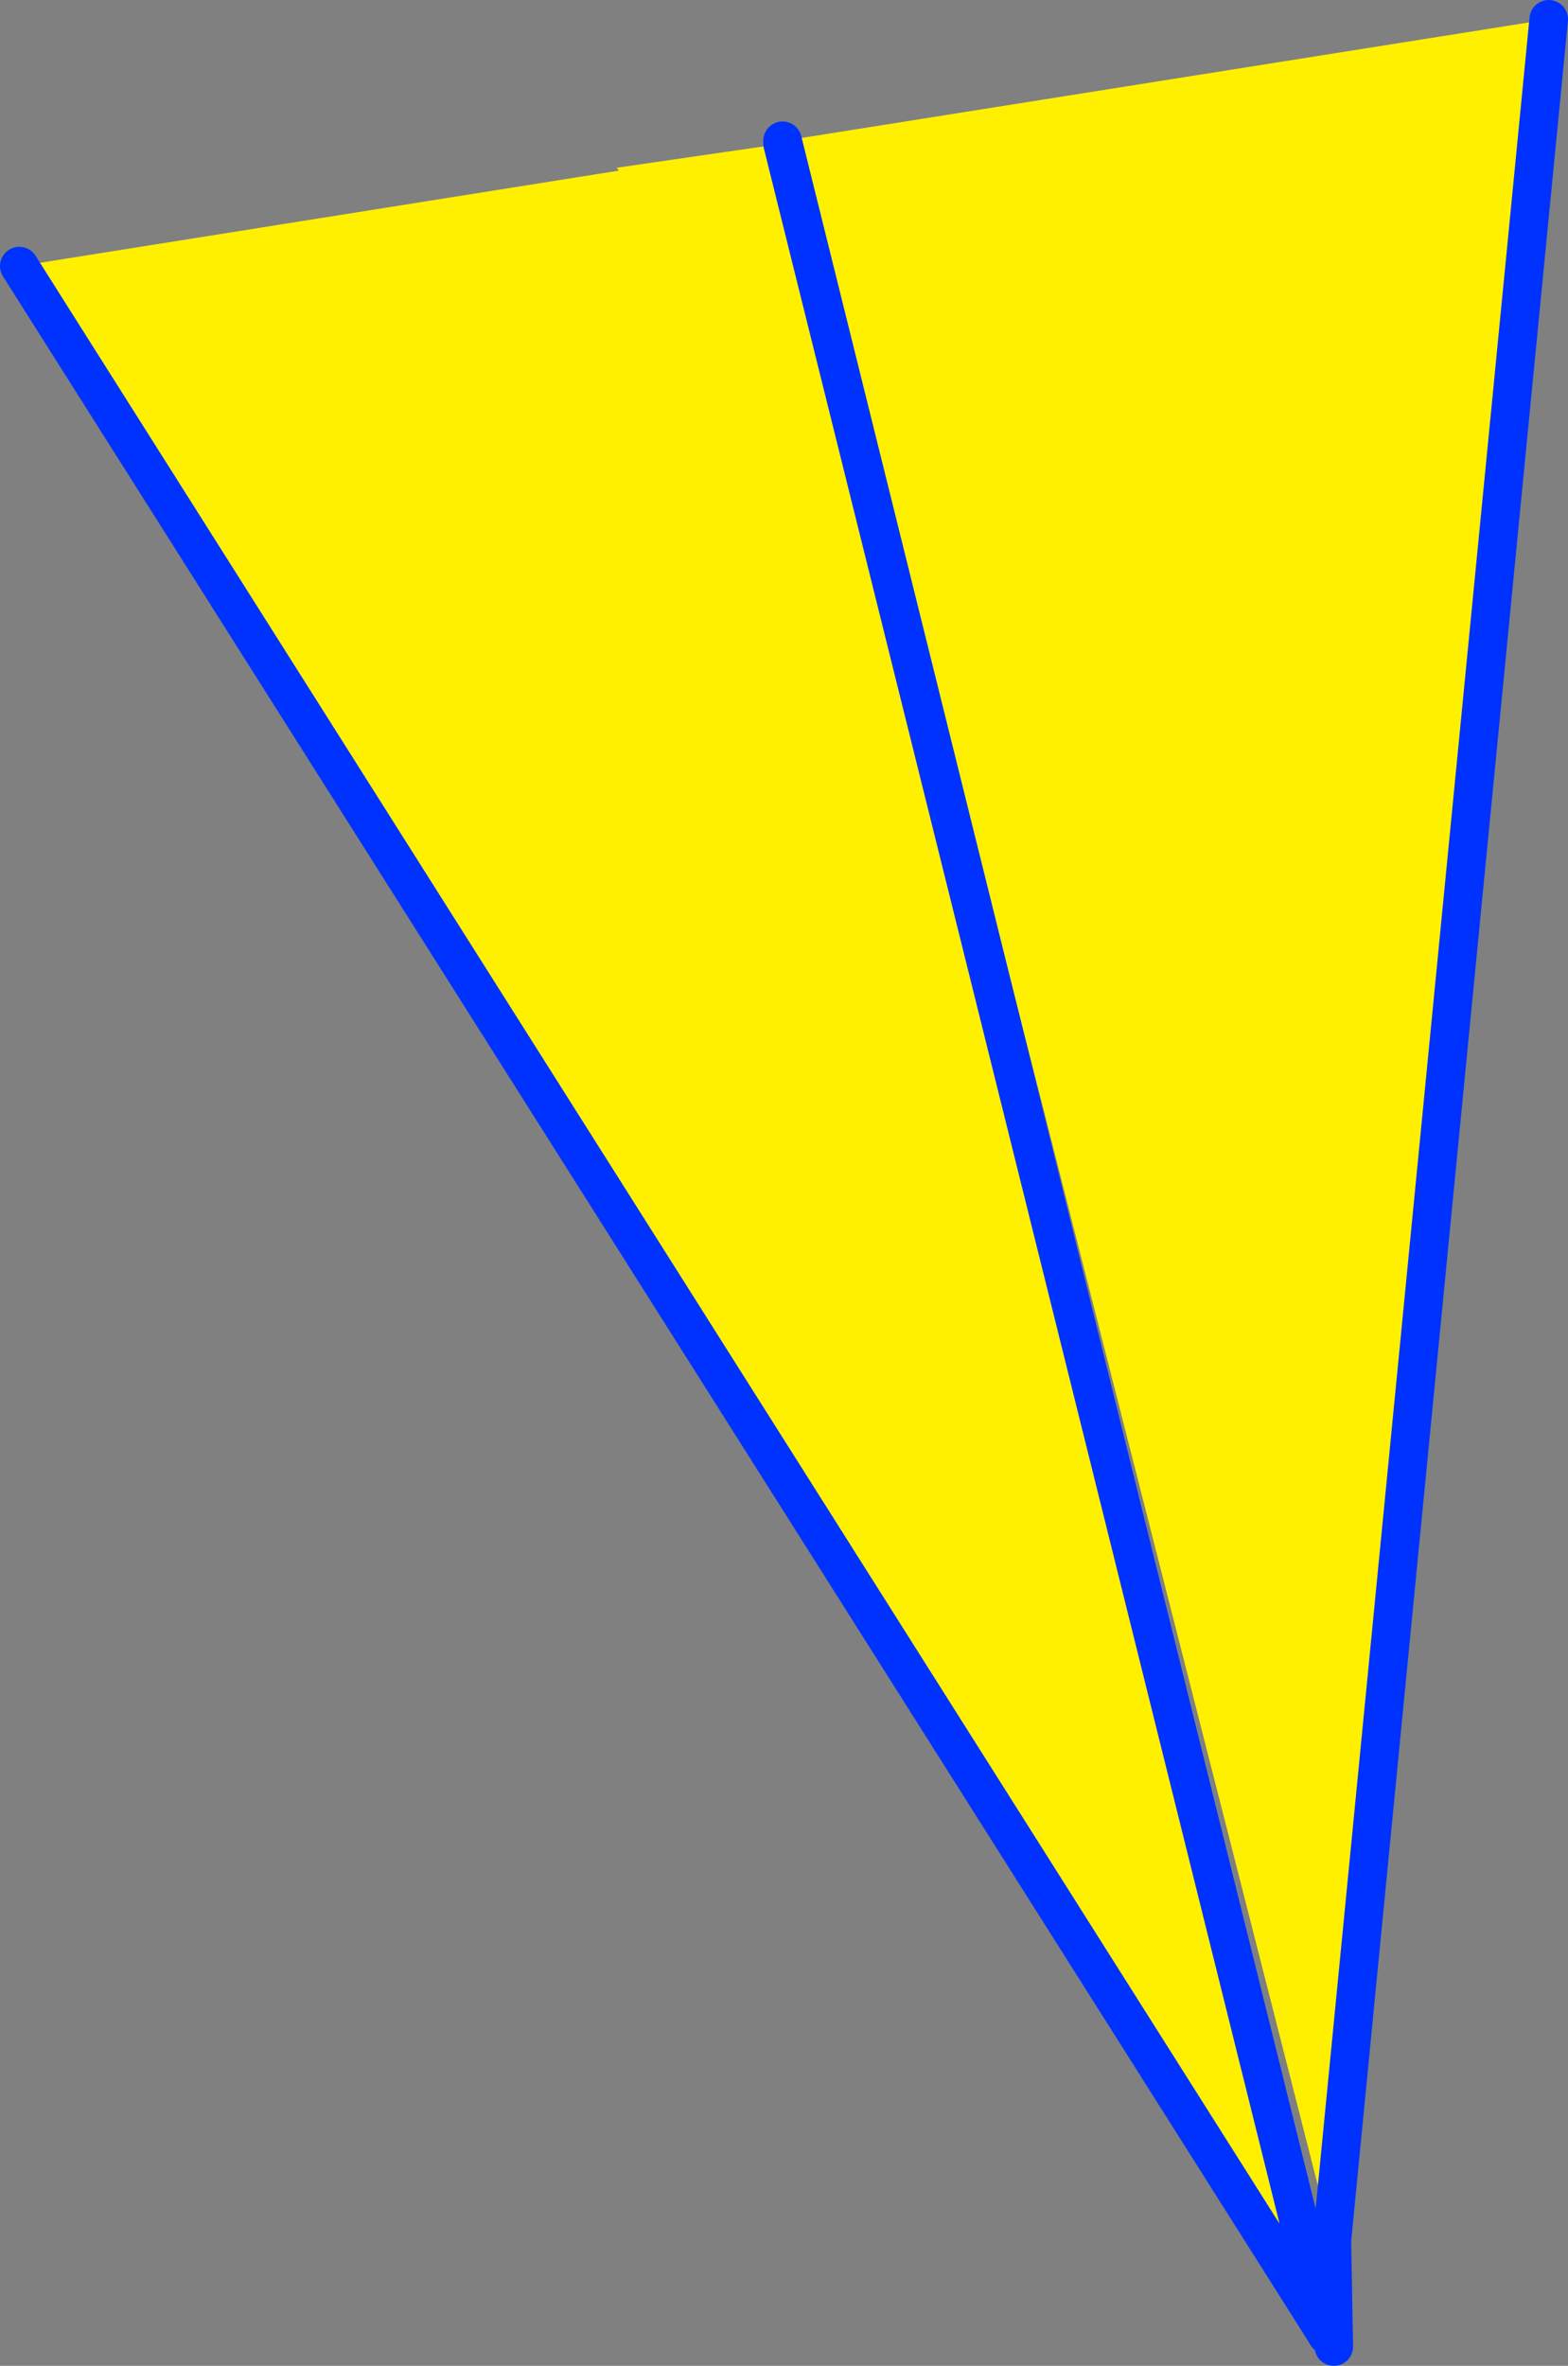
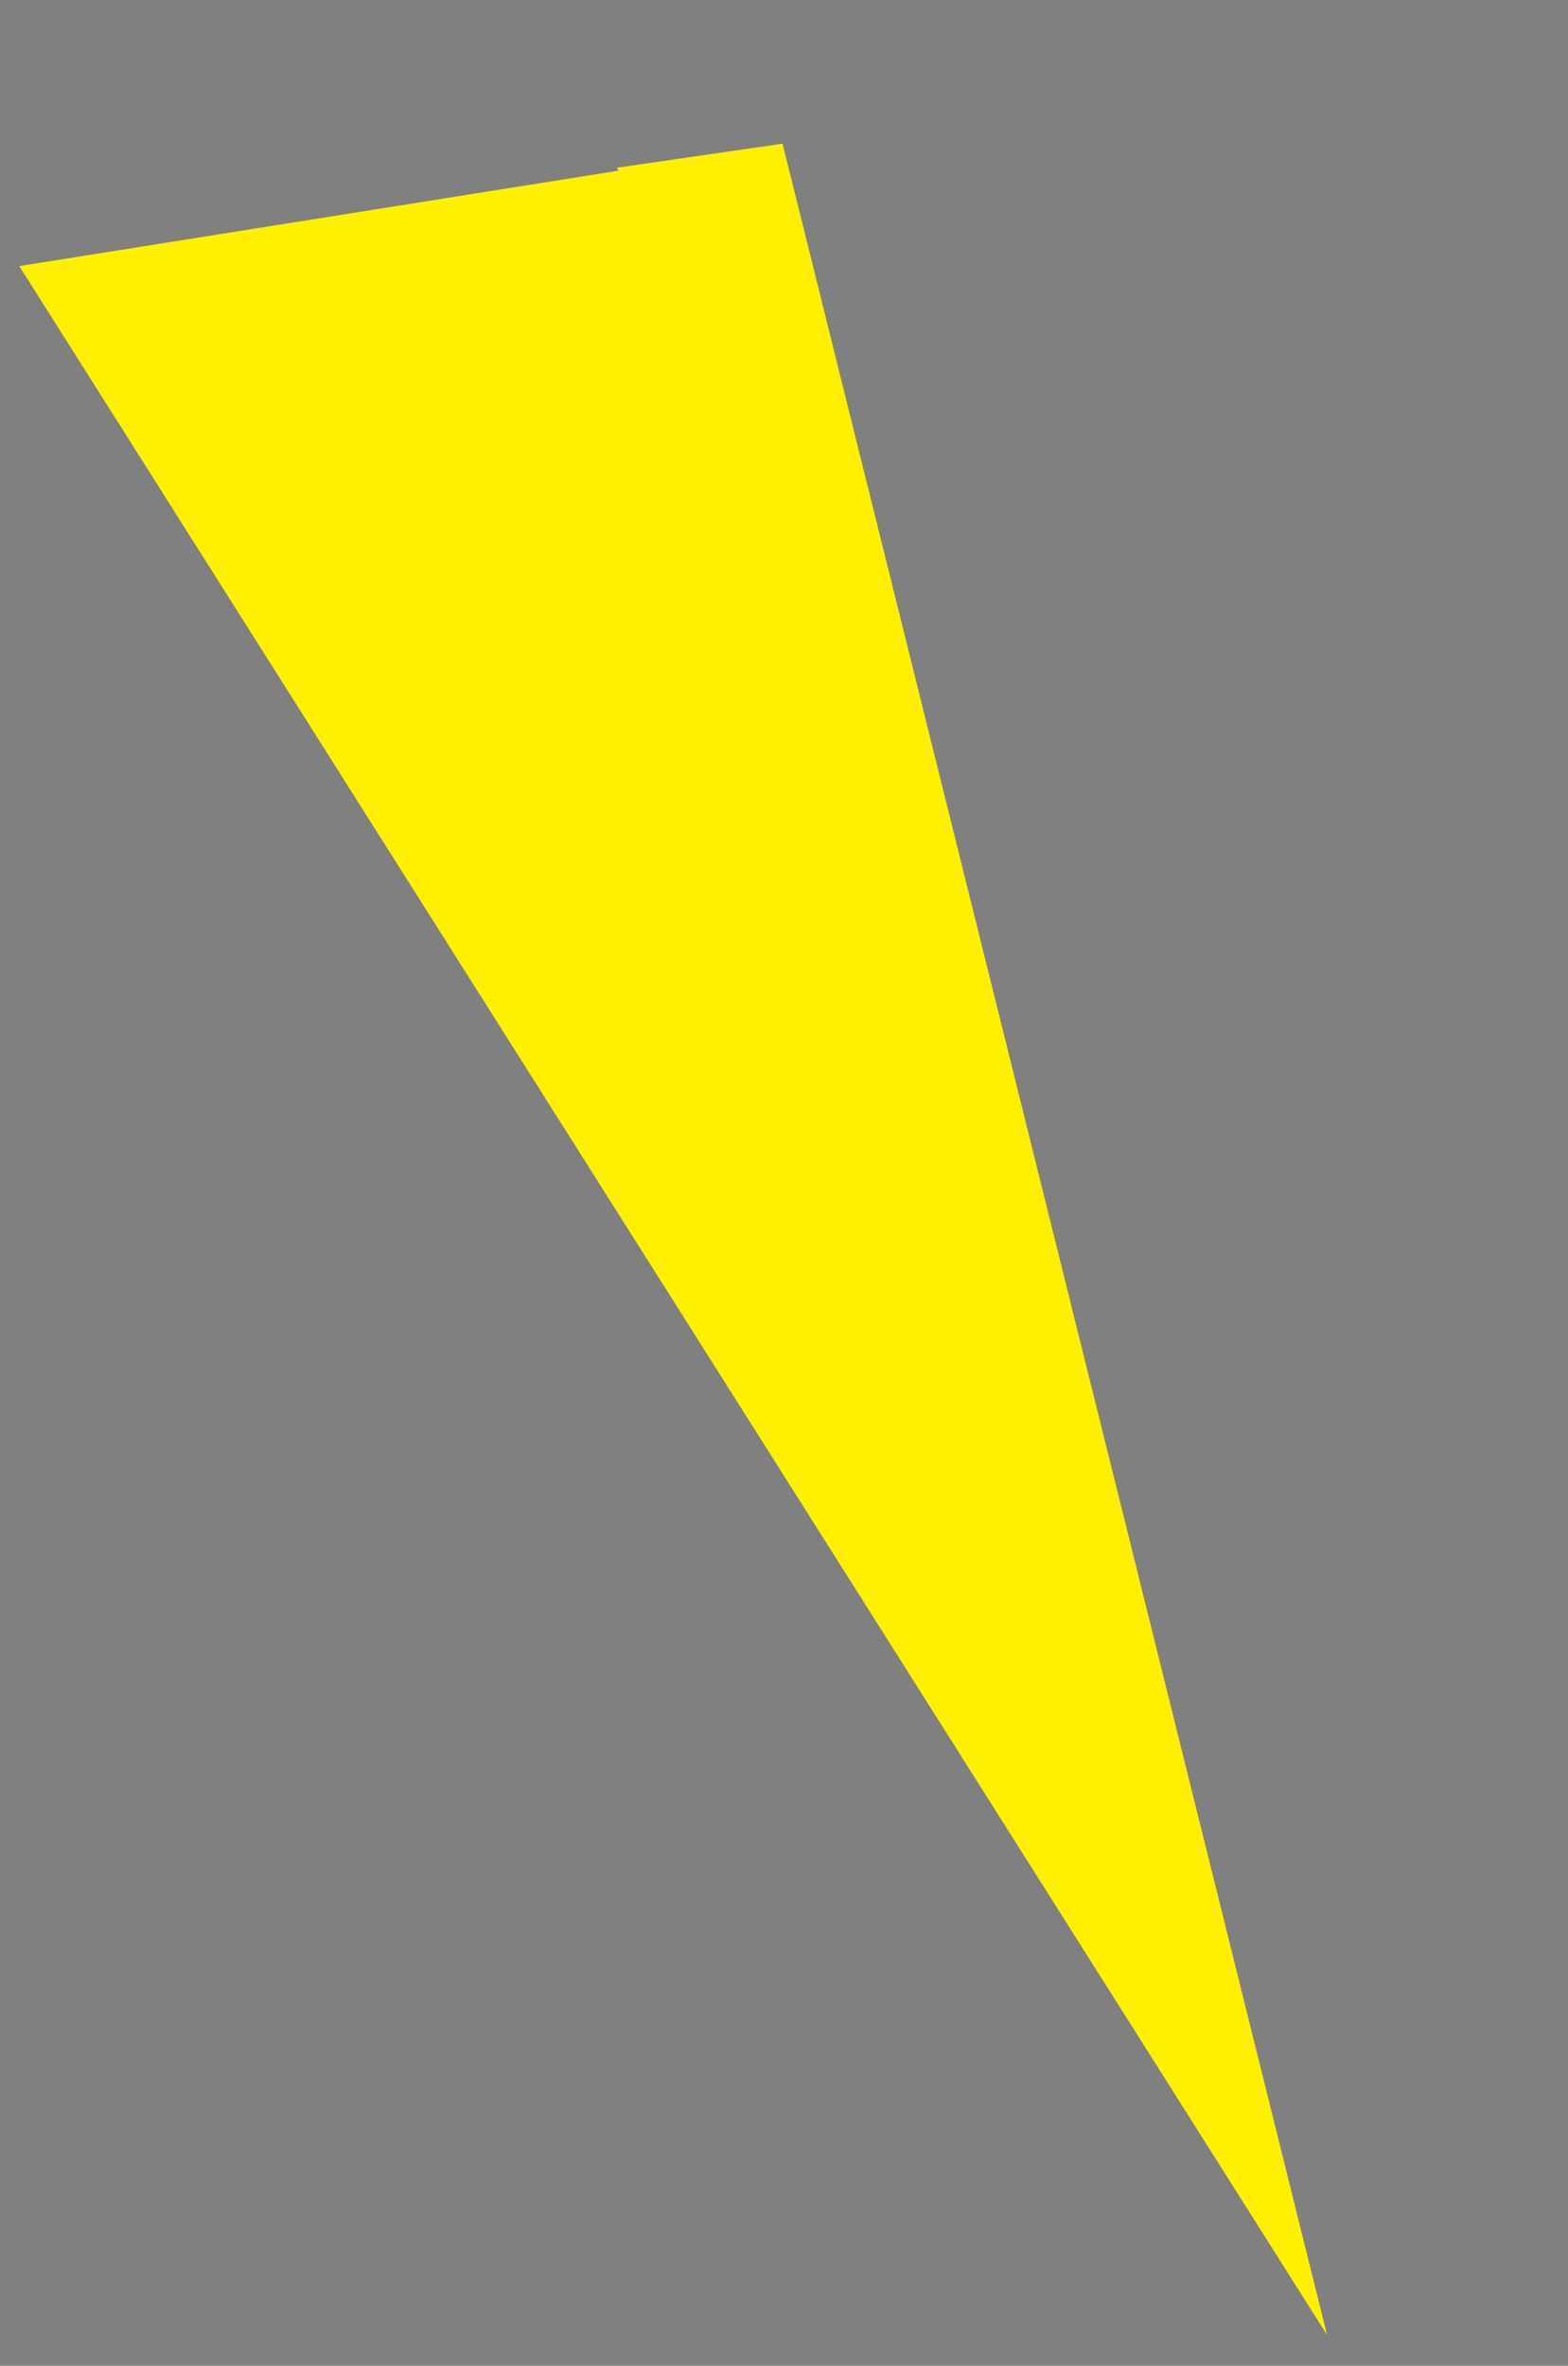
<svg xmlns="http://www.w3.org/2000/svg" height="122.7px" width="81.35px">
  <rect width="100%" height="100%" fill="#808080" stroke="none" />
  <g transform="matrix(1.0, 0.0, 0.0, 1.0, -311.95, -239.8)">
-     <path d="M381.05 356.0 L353.25 247.0 392.3 240.8 381.05 356.0" fill="#fff000" fill-rule="evenodd" stroke="none" />
-     <path d="M381.05 356.0 L392.3 240.8 M352.55 247.1 L380.8 360.9 381.05 356.0 381.15 361.5" fill="none" stroke="#0032ff" stroke-linecap="round" stroke-linejoin="round" stroke-width="2.0" />
    <path d="M312.95 253.6 L344.05 248.65 343.95 248.5 352.55 247.25 380.8 360.9 312.95 253.6" fill="#fff000" fill-rule="evenodd" stroke="none" />
-     <path d="M352.55 247.25 L380.8 360.9 312.95 253.6" fill="none" stroke="#0032ff" stroke-linecap="round" stroke-linejoin="round" stroke-width="2.0" />
  </g>
</svg>